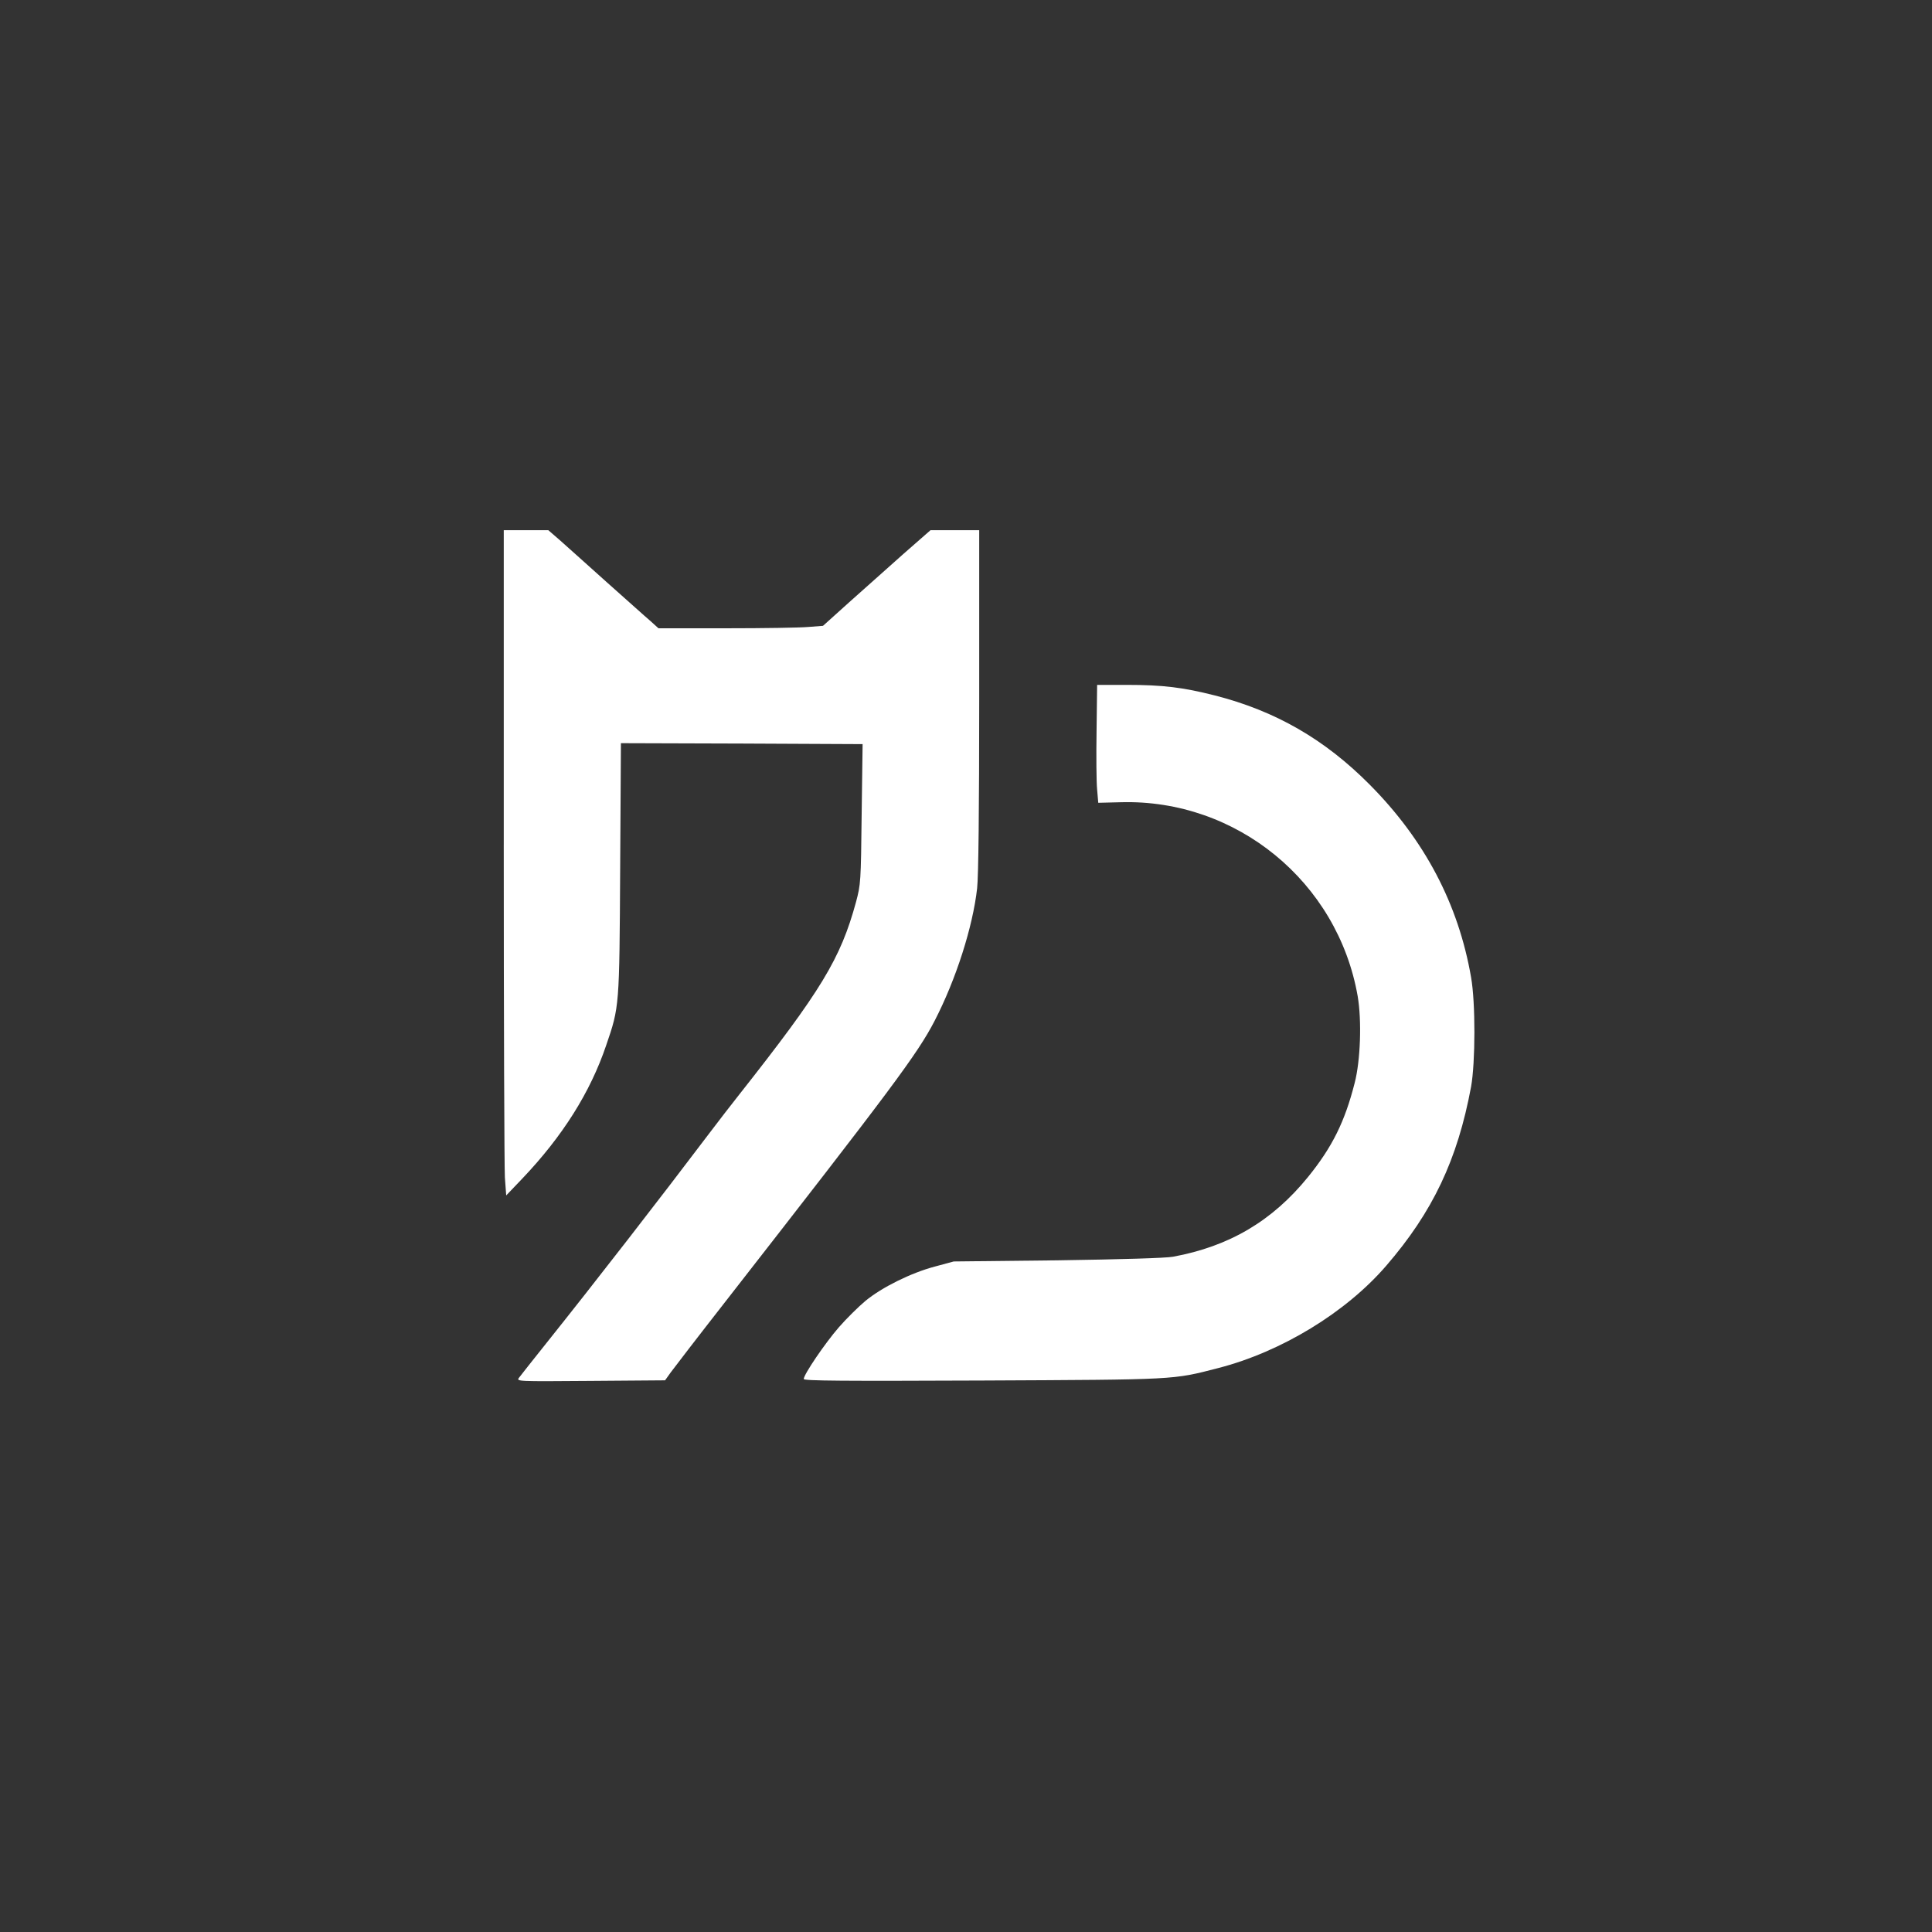
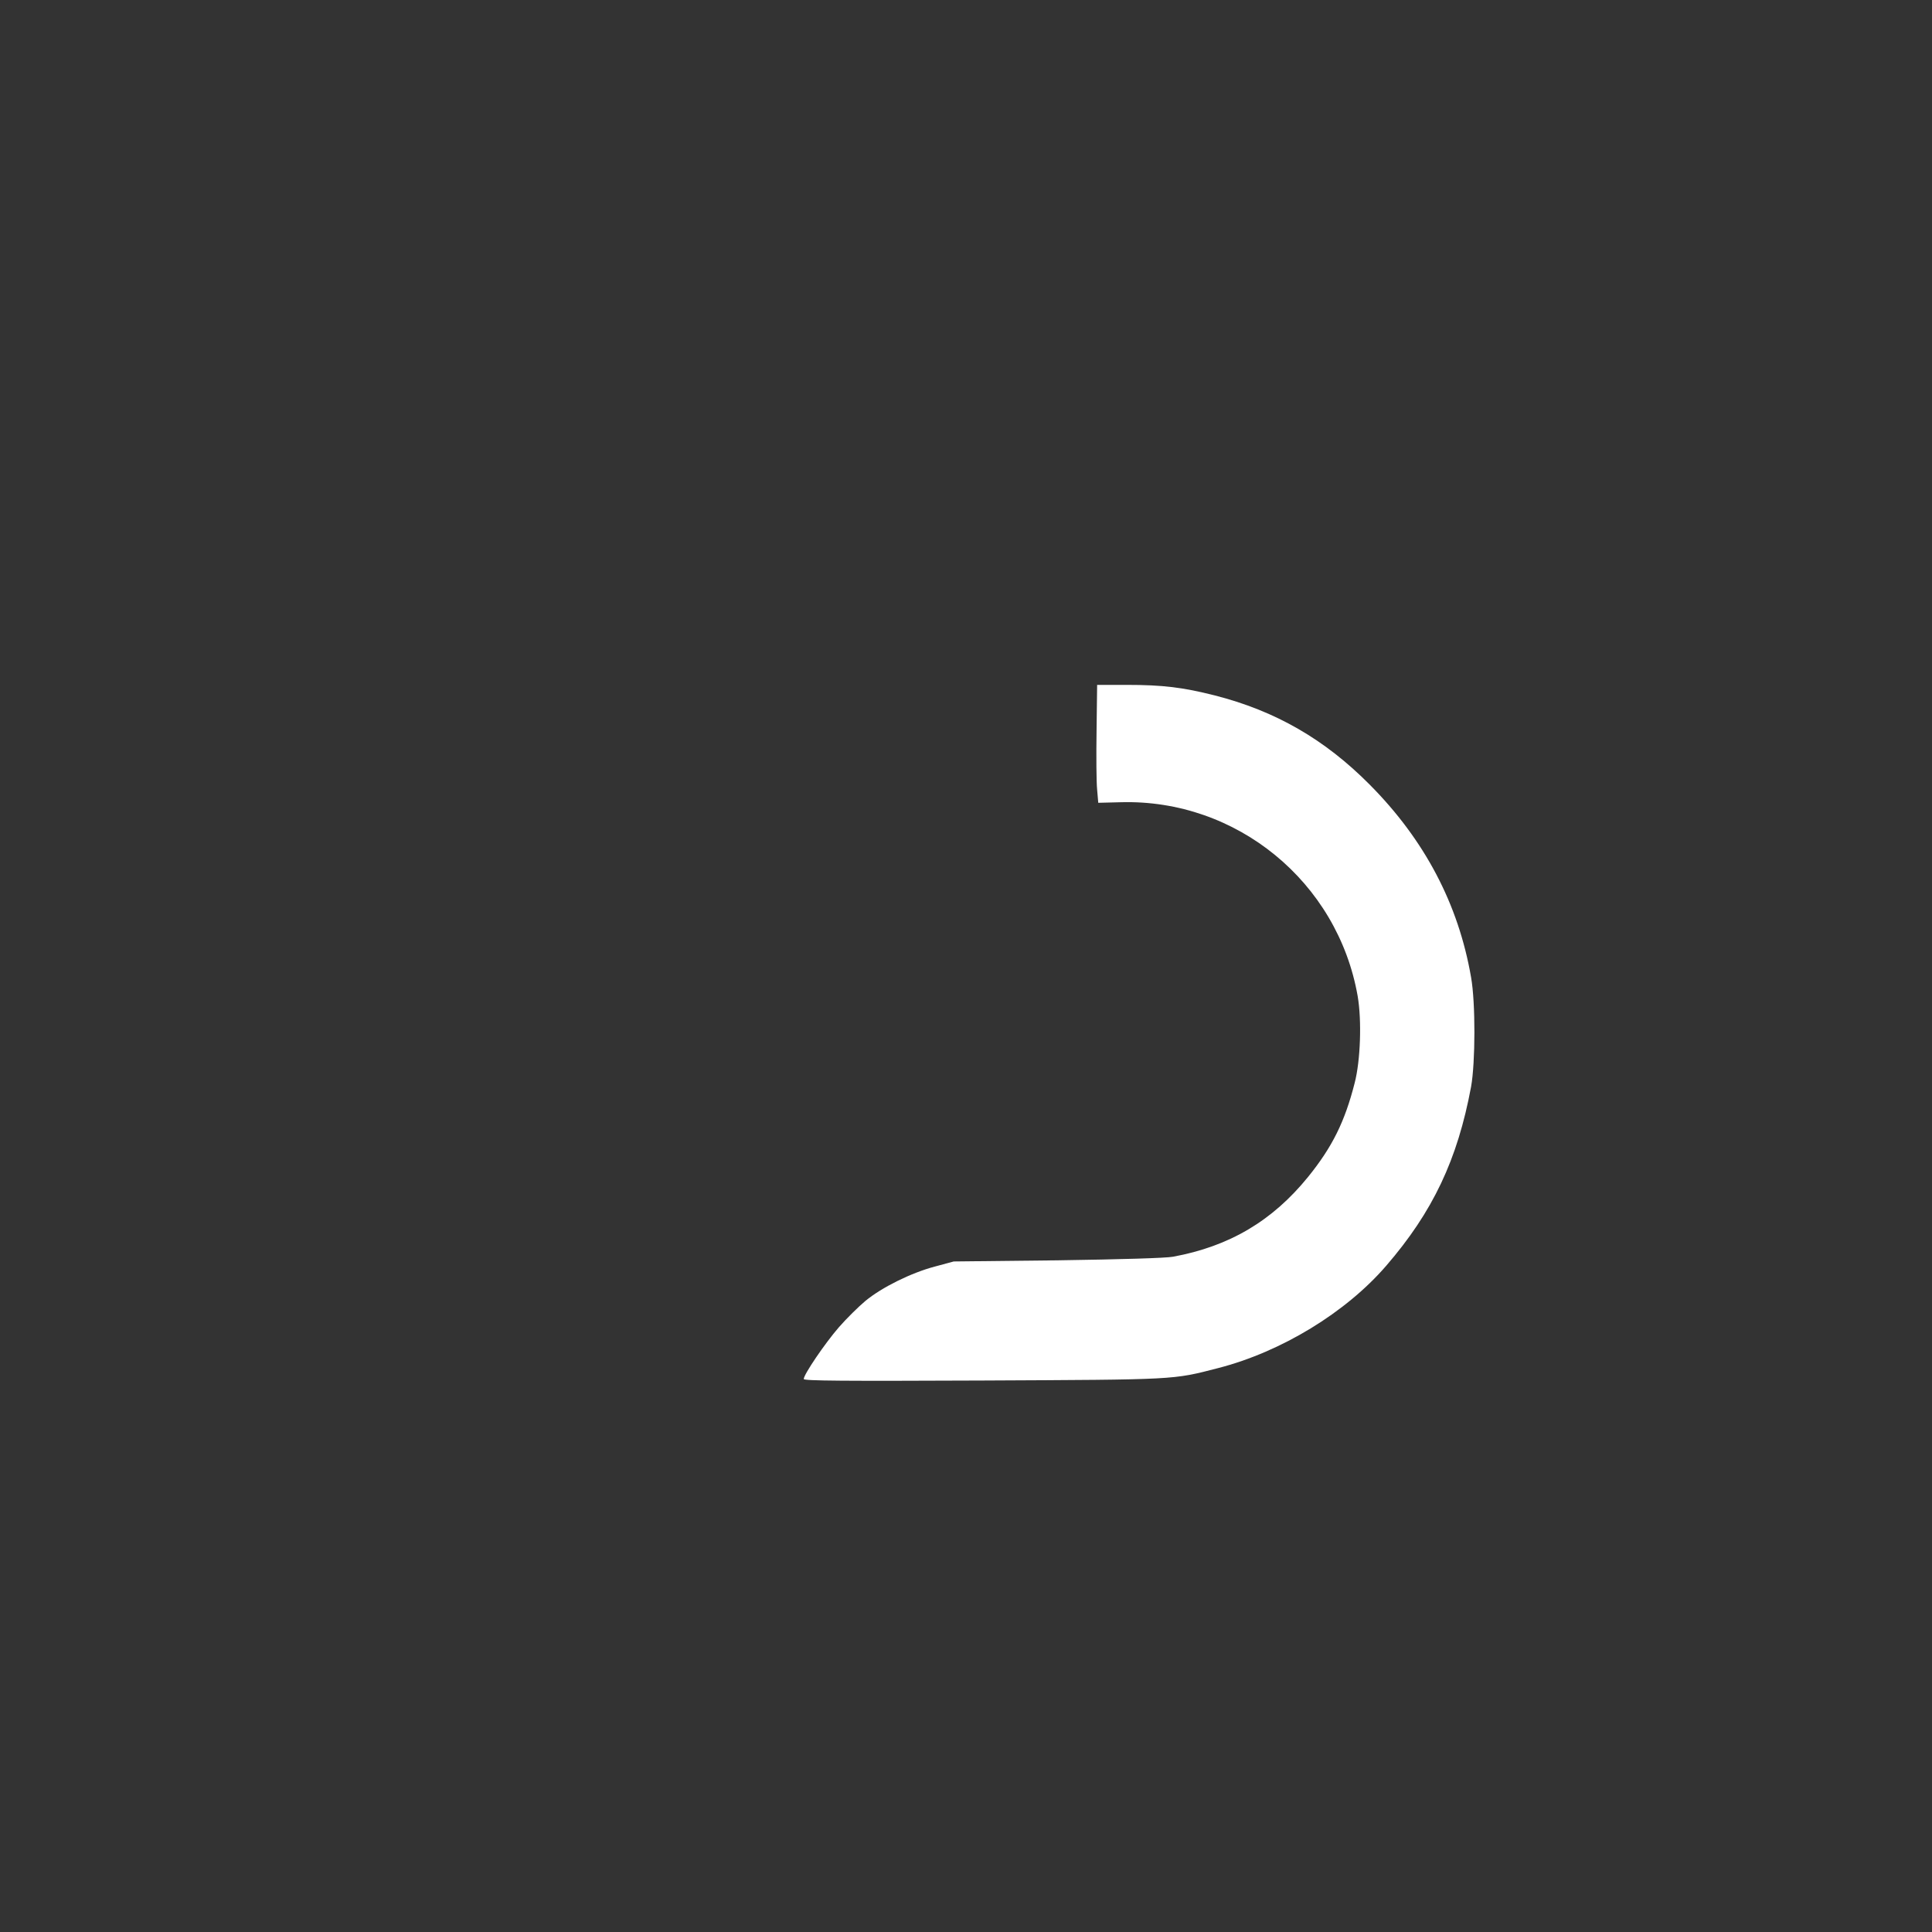
<svg xmlns="http://www.w3.org/2000/svg" version="1.0" width="1024pt" height="1024pt" viewBox="0 0 1024 1024" preserveAspectRatio="xMidYMid meet">
  <rect x="0" y="0" width="1024" height="1024" fill="#333333" stroke="none" />
  <g transform="translate(0,1024) scale(0.1,-0.1)" fill="#ffffff" stroke="none">
-     <path d="M2670 5763 c0 -918 3 -1711 6 -1764 l7 -95 86 90 c213 224 360 457 444 706 70 204 70 202 74 938 l4 663 640 -2 641 -3 -5 -370 c-4 -362 -5 -373 -30 -467 -82 -301 -184 -469 -621 -1023 -39 -49 -109 -140 -156 -202 -264 -349 -602 -785 -865 -1114 -71 -89 -136 -171 -144 -182 -15 -20 -13 -20 380 -17 l394 3 30 42 c17 23 145 190 285 369 889 1140 1023 1319 1114 1495 113 219 202 497 225 702 7 62 11 420 11 998 l0 900 -129 0 -129 0 -145 -127 c-79 -71 -208 -185 -285 -254 l-140 -126 -78 -6 c-42 -4 -238 -7 -435 -7 l-359 0 -42 38 c-24 20 -128 114 -233 207 -104 94 -217 194 -249 223 l-60 52 -118 0 -118 0 0 -1667z" />
    <path d="M5812 6367 c-2 -133 -1 -273 3 -312 l6 -70 120 3 c613 17 1149 -422 1255 -1028 22 -129 15 -341 -16 -460 -52 -205 -119 -340 -247 -498 -189 -233 -417 -368 -716 -423 -38 -7 -272 -14 -612 -19 l-550 -6 -100 -27 c-125 -33 -281 -110 -368 -182 -36 -30 -100 -93 -141 -140 -73 -84 -186 -250 -186 -274 0 -10 213 -11 948 -8 1034 5 1005 3 1249 66 334 86 676 294 890 542 247 286 378 562 450 949 23 128 24 445 0 580 -67 388 -246 728 -537 1021 -239 241 -500 391 -821 473 -170 43 -275 56 -469 56 l-155 0 -3 -243z" />
  </g>
</svg>